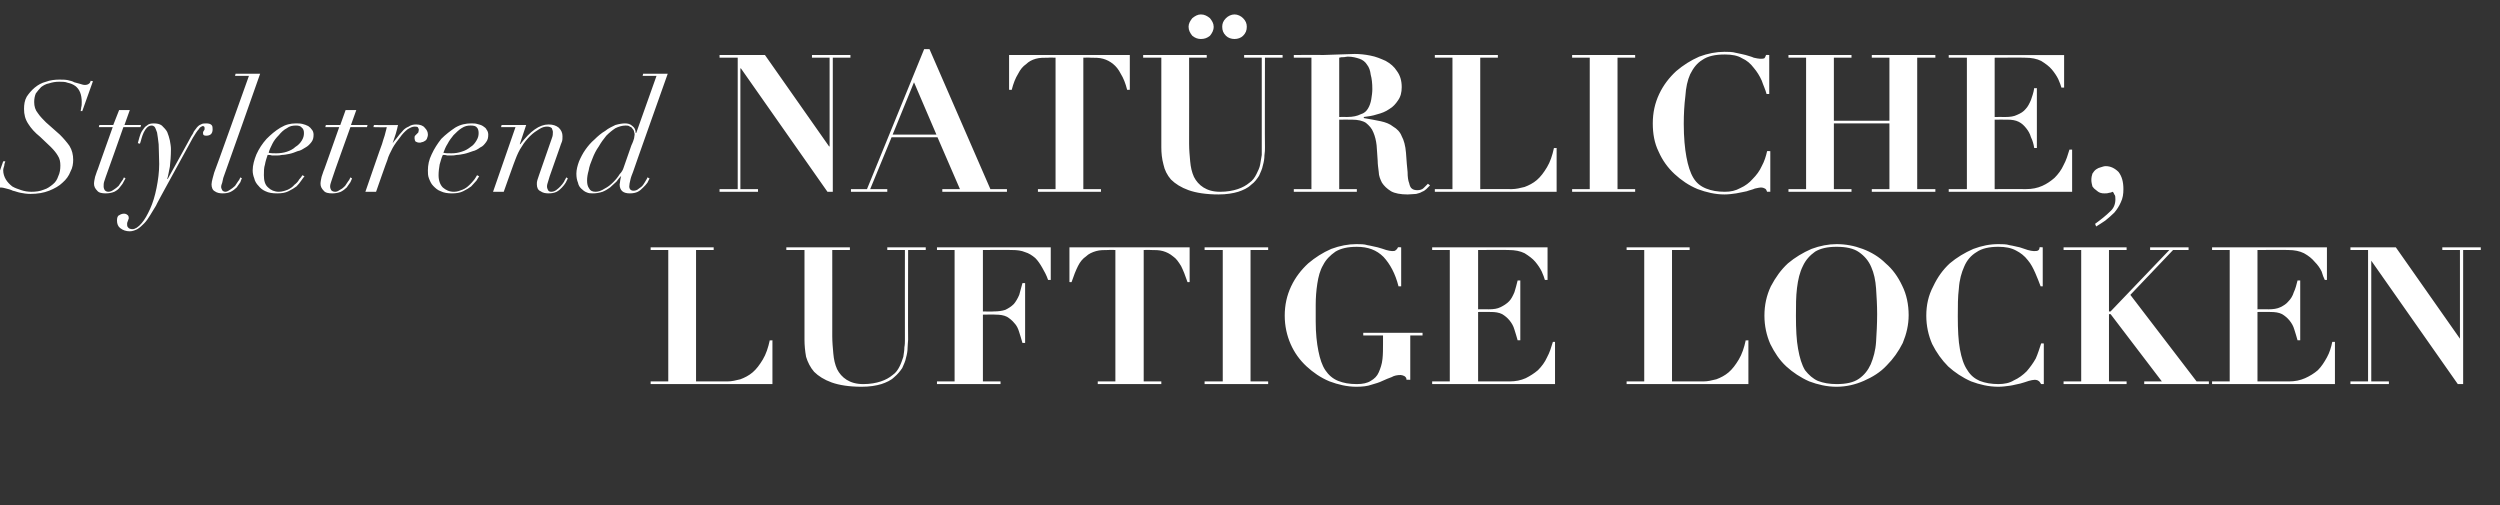
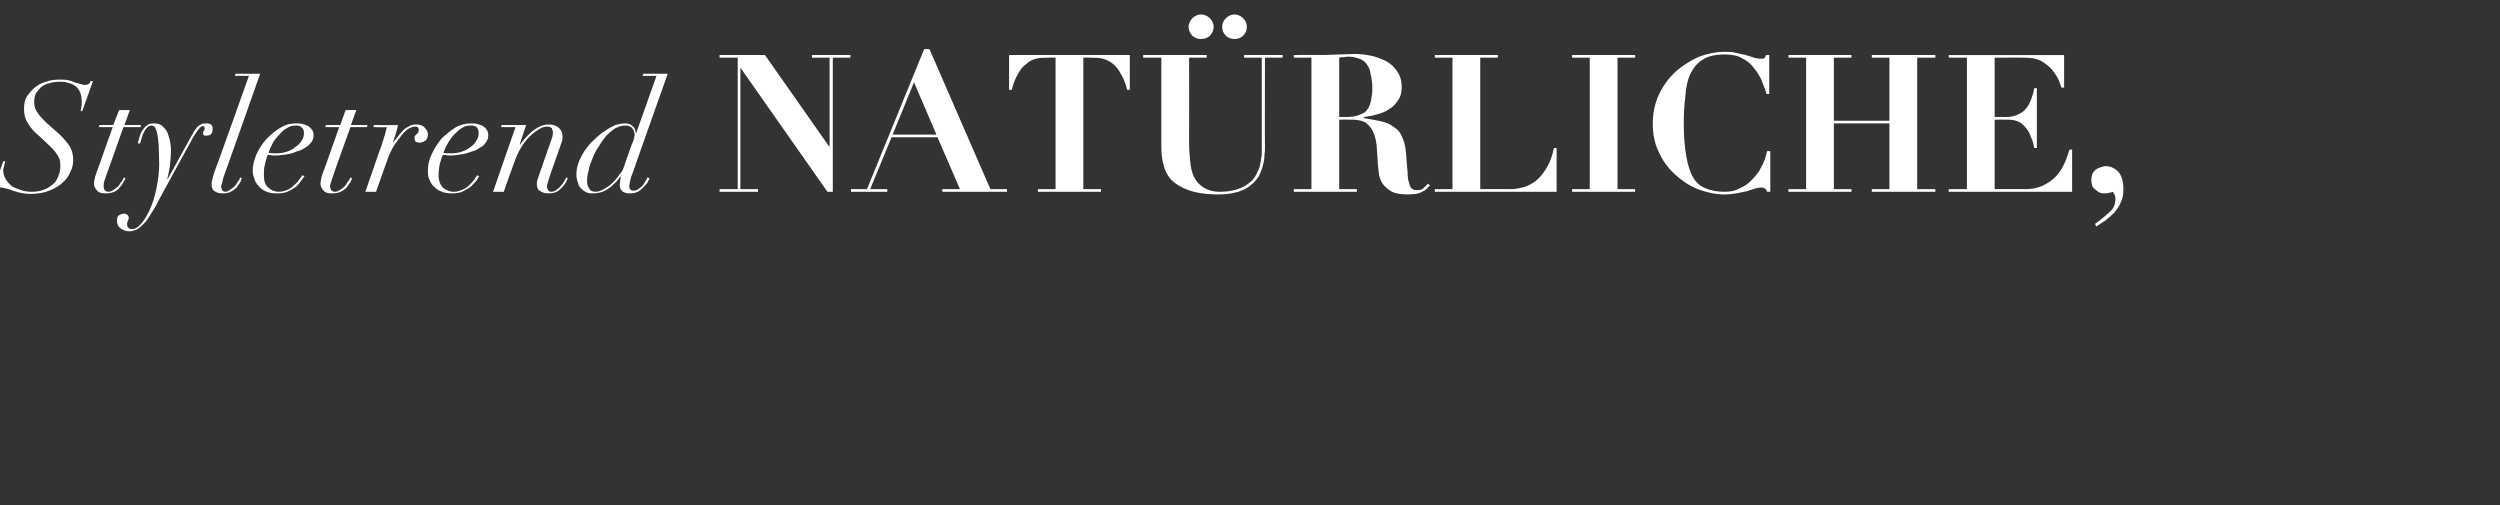
<svg xmlns="http://www.w3.org/2000/svg" version="1.1" width="468px" height="94.6px" viewBox="0 -1 468 94.6" style="top:-1px">
  <rect x="0" y="-1" width="468" height="94.6" fill="#333333" stroke="none" />
  <desc>text8</desc>
  <defs />
  <g id="Polygon297250">
-     <path d="m121.8 45.3l0 .5l3.3 0l0 24.6l-3.3 0l0 .5l22.8 0l0-8.2c0 0-.49.05-.5 0c-.3 1.4-.7 2.6-1.3 3.6c-.6 1-1.2 1.8-1.9 2.4c-.7.6-1.5 1-2.3 1.3c-.8.2-1.6.4-2.4.4c.02-.02-5.9 0-5.9 0l0-24.6l3.3 0l0-.5l-11.8 0zm25.4 0l0 .5l3.4 0c0 0-.01 16.77 0 16.8c0 1 .1 2.1.3 3.2c.3 1 .8 2 1.5 2.8c.8.8 1.9 1.5 3.3 2c1.4.5 3.3.8 5.6.8c1.5 0 2.7-.2 3.7-.5c.9-.3 1.8-.7 2.4-1.3c.6-.5 1.1-1.1 1.5-1.7c.3-.7.6-1.3.7-1.9c.2-.7.3-1.3.3-1.9c0-.6.1-1.1.1-1.5c-.04.04 0-16.8 0-16.8l3.3 0l0-.5l-7.2 0l0 .5l3.3 0c0 0-.02 16.88 0 16.9c0 .3 0 .8-.1 1.3c0 .6-.1 1.1-.2 1.8c-.2.6-.4 1.2-.7 1.8c-.3.6-.7 1.2-1.3 1.6c-.6.5-1.3.9-2.2 1.2c-.9.3-2 .5-3.3.5c-1.3 0-2.3-.3-3.1-.8c-.8-.5-1.4-1.2-1.8-2c-.4-.9-.6-1.8-.7-2.9c-.1-1.1-.2-2.2-.2-3.3c.01.02 0-16.1 0-16.1l3.3 0l0-.5l-11.9 0zm31.5.5l0 24.6l-3.3 0l0 .5l11.9 0l0-.5l-3.3 0l0-12.5c0 0 2.37-.05 2.4 0c.8 0 1.5.1 2.1.4c.5.3 1 .7 1.4 1.2c.4.4.7 1 .9 1.7c.2.6.4 1.3.6 2c.01-.02.5 0 .5 0l0-11.2c0 0-.49-.02-.5 0c-.2.8-.4 1.5-.6 2.2c-.3.7-.6 1.2-1 1.7c-.5.5-1 .8-1.6 1.1c-.6.2-1.3.3-2.2.3c-.02.05-2 0-2 0l0-11.5c0 0 5.4-.04 5.4 0c1 0 1.8.1 2.5.4c.7.2 1.3.6 1.9 1.1c.5.5.9 1.1 1.3 1.8c.4.7.8 1.4 1.1 2.3c.04.01.5 0 .5 0l0-6.1l-21.3 0l0 .5l3.3 0zm30.1 0l0 24.6l-3.3 0l0 .5l11.9 0l0-.5l-3.3 0l0-24.6c0 0 1.25-.04 1.3 0c.8 0 1.6 0 2.3.2c.7.2 1.3.5 1.9 1c.6.4 1 1 1.5 1.8c.4.8.8 1.8 1.2 3c-.04.04.4 0 .4 0l0-6.5l-22.5 0l0 6.5c0 0 .43.04.4 0c.4-1.2.8-2.2 1.2-3c.4-.8.9-1.4 1.5-1.8c.5-.5 1.2-.8 1.9-1c.7-.2 1.5-.2 2.3-.2c.04-.04 1.3 0 1.3 0zm16.7-.5l0 .5l3.4 0l0 24.6l-3.4 0l0 .5l11.9 0l0-.5l-3.3 0l0-24.6l3.3 0l0-.5l-11.9 0zm36.8 7.3l0-7.3c0 0-.58-.05-.6 0c-.1.2-.2.4-.4.5c-.1.2-.4.2-.7.2c-.3 0-.7-.1-1.1-.2c-.5-.2-1-.3-1.6-.5c-.6-.1-1.2-.3-1.9-.4c-.6-.2-1.3-.2-2.1-.2c-1.5 0-3.1.3-4.7.9c-1.6.7-3 1.6-4.3 2.7c-1.3 1.2-2.4 2.6-3.2 4.3c-.8 1.7-1.2 3.5-1.2 5.5c0 1.9.4 3.7 1.1 5.3c.7 1.6 1.7 3 3 4.2c1.2 1.1 2.6 2.1 4.3 2.8c1.6.6 3.3 1 5 1c1.1 0 2.1-.1 2.9-.4c.7-.2 1.4-.4 2-.7c.6-.3 1.2-.5 1.7-.7c.5-.3 1.1-.4 1.7-.4c.2 0 .5.1.7.2c.3.2.4.4.4.7c.04-.04.7 0 .7 0l0-8.3l2.3 0l0-.5l-11.1 0l0 .5l3.7 0c0 0 .01 1.38 0 1.4c0 1.1 0 2.1-.1 3c-.1 1-.4 1.8-.7 2.5c-.3.7-.8 1.2-1.5 1.6c-.6.4-1.5.6-2.6.6c-1.4 0-2.5-.2-3.5-.6c-1-.4-1.8-1.1-2.4-2c-.6-.9-1-2.1-1.3-3.6c-.3-1.5-.5-3.3-.5-5.5c0 0 0-3.1 0-3.1c0-1.4.1-2.7.3-4c.2-1.3.5-2.5 1.1-3.5c.5-1 1.3-1.8 2.3-2.5c1-.6 2.3-.9 4-.9c2.1 0 3.7.6 5 1.9c1.2 1.3 2.2 3.1 2.8 5.5c-.01 0 .5 0 .5 0zm5.8-7.3l0 .5l3.3 0l0 24.6l-3.3 0l0 .5l23 0l0-7.9c0 0-.44 0-.4 0c-.3 1-.6 2-1.1 2.9c-.4.9-1 1.7-1.7 2.4c-.7.6-1.5 1.1-2.3 1.5c-.9.4-1.9.6-3 .6c-.04-.02-5.9 0-5.9 0l0-13c0 0 2.37-.02 2.4 0c.8 0 1.5.1 2.1.4c.5.3 1 .7 1.4 1.2c.4.5.7 1 .9 1.7c.2.6.4 1.3.6 2c.01.01.5 0 .5 0l0-11.2c0 0-.49.02-.5 0c-.2.8-.4 1.6-.6 2.2c-.3.7-.6 1.3-1 1.7c-.5.5-1 .8-1.6 1.1c-.6.3-1.3.4-2.2.4c-.03-.02-2 0-2 0l0-11.1c0 0 5.68-.04 5.7 0c1.2 0 2.2.2 3 .6c.8.5 1.5 1 2 1.6c.5.6.9 1.2 1.2 1.8c.3.7.5 1.2.6 1.6c-.01.01.5 0 .5 0l0-6.1l-21.6 0zm36.4 0l0 .5l3.3 0l0 24.6l-3.3 0l0 .5l22.8 0l0-8.2c0 0-.49.05-.5 0c-.3 1.4-.7 2.6-1.3 3.6c-.6 1-1.2 1.8-1.9 2.4c-.7.6-1.5 1-2.3 1.3c-.8.2-1.6.4-2.4.4c.02-.02-5.9 0-5.9 0l0-24.6l3.3 0l0-.5l-11.8 0zm31.7 12.8c0-1.9 0-3.6.2-5.2c.2-1.6.5-2.9 1.1-4.1c.5-1.1 1.3-2 2.3-2.7c1-.6 2.3-.9 4-.9c1.8 0 3.2.3 4.2 1c1 .7 1.8 1.6 2.3 2.8c.5 1.1.8 2.5.9 4c.1 1.5.2 3.1.2 4.8c0 1.9-.1 3.6-.2 5.2c-.1 1.6-.5 3-1 4.2c-.5 1.1-1.2 2-2.2 2.7c-1 .7-2.4 1-4.2 1c-1.3 0-2.5-.2-3.5-.6c-.9-.4-1.7-1.1-2.4-2c-.6-1-1-2.3-1.3-4c-.3-1.6-.4-3.7-.4-6.2zm-5.9 0c0 1.9.4 3.7 1.1 5.3c.8 1.6 1.7 3 3 4.2c1.2 1.1 2.7 2.1 4.3 2.8c1.6.6 3.3 1 5.1 1c1.8 0 3.5-.4 5.1-1.1c1.6-.7 3.1-1.6 4.3-2.9c1.2-1.2 2.2-2.6 3-4.2c.7-1.7 1.1-3.4 1.1-5.2c0-2-.4-3.9-1.2-5.5c-.8-1.7-1.8-3.1-3.1-4.2c-1.2-1.2-2.7-2.1-4.3-2.7c-1.6-.6-3.2-.9-4.9-.9c-1.5 0-3.1.3-4.7.9c-1.6.7-3.1 1.6-4.4 2.7c-1.3 1.2-2.3 2.6-3.2 4.3c-.8 1.7-1.2 3.5-1.2 5.5zm52.1-5.5l0-7.3c0 0-.55-.05-.6 0c0 .3-.1.5-.3.6c-.2.1-.4.1-.8.1c-.3 0-.7-.1-1.1-.2c-.5-.2-1-.3-1.5-.5c-.6-.1-1.2-.3-1.9-.4c-.6-.2-1.4-.2-2.1-.2c-1.6 0-3.1.3-4.7.9c-1.6.7-3.1 1.6-4.4 2.7c-1.3 1.2-2.3 2.6-3.1 4.3c-.9 1.7-1.3 3.5-1.3 5.5c0 1.9.4 3.7 1.1 5.3c.8 1.6 1.8 3 3 4.2c1.2 1.1 2.7 2.1 4.3 2.8c1.6.6 3.3 1 5.1 1c.7 0 1.5-.1 2.2-.2c.7-.1 1.3-.3 1.9-.4c.6-.2 1.1-.3 1.6-.5c.4-.1.8-.2 1.1-.2c.3 0 .6.1.7.2c.2.1.3.3.5.6c-.03-.02.5 0 .5 0l0-7.6c0 0-.53-.05-.5 0c-.3.9-.6 1.9-1 2.8c-.5.9-1.1 1.7-1.7 2.4c-.7.7-1.5 1.3-2.4 1.7c-.8.5-1.8.7-2.9.7c-1.3 0-2.5-.2-3.5-.6c-.9-.4-1.7-1-2.3-2c-.7-1-1.1-2.3-1.4-3.9c-.3-1.6-.4-3.7-.4-6.2c0-1.9 0-3.6.2-5.2c.1-1.6.5-3 1-4.1c.5-1.2 1.3-2.1 2.3-2.7c1-.7 2.4-1 4.1-1c1.3 0 2.4.2 3.3.7c.8.4 1.6 1 2.2 1.8c.6.7 1 1.5 1.4 2.4c.4.9.7 1.7 1 2.5c-.04 0 .4 0 .4 0zm3.9-7.3l0 .5l3.3 0l0 24.6l-3.3 0l0 .5l11.8 0l0-.5l-3.3 0l0-12.6l.3 0l9.6 12.6l-3.3 0l0 .5l12.1 0l0-.5l-2.3 0l-12.4-16.2l8-8.4l2.9 0l0-.5l-7.2 0l0 .5l3.6 0l-11 11.5l-.3 0l0-11.5l3.3 0l0-.5l-11.8 0zm27.8 0l0 .5l3.3 0l0 24.6l-3.3 0l0 .5l23 0l0-7.9c0 0-.46 0-.5 0c-.2 1-.5 2-1 2.9c-.5.9-1 1.7-1.7 2.4c-.7.6-1.5 1.1-2.4 1.5c-.9.4-1.9.6-3 .6c.04-.02-5.9 0-5.9 0l0-13c0 0 2.45-.02 2.4 0c.9 0 1.6.1 2.2.4c.5.3 1 .7 1.4 1.2c.4.5.7 1 .9 1.7c.2.6.4 1.3.6 2c-.01.01.5 0 .5 0l0-11.2c0 0-.51.02-.5 0c-.2.8-.4 1.6-.7 2.2c-.2.7-.6 1.3-1 1.7c-.4.5-.9.8-1.5 1.1c-.6.3-1.4.4-2.2.4c-.05-.02-2.1 0-2.1 0l0-11.1c0 0 5.76-.04 5.8 0c1.1 0 2.1.2 2.9.6c.9.5 1.5 1 2 1.6c.6.6 1 1.2 1.3 1.8c.2.7.4 1.2.6 1.6c-.04.01.4 0 .4 0l0-6.1l-21.5 0zm25.9 0l0 .5l3.3 0l0 24.6l-3.3 0l0 .5l7.2 0l0-.5l-3.3 0l0-22.6l0 0l16.2 23.1l1 0l0-25.1l3.3 0l0-.5l-7.2 0l0 .5l3.3 0l0 16.6l0 0l-12-17.1l-8.5 0z" stroke="none" fill="#fff" />
-   </g>
+     </g>
  <g id="Polygon297249">
    <path d="m.6 29.2l-2 5.7c0 0 .41.1.4.1c.1-.2.2-.4.4-.6c.2-.2.4-.3.7-.3c.4 0 .7.1 1.1.2c.4.1.8.2 1.2.4c.5.1.9.3 1.5.4c.5.1 1.1.2 1.8.2c1.3 0 2.5-.2 3.5-.6c1-.4 1.9-.9 2.5-1.5c.7-.6 1.2-1.3 1.5-2.1c.4-.7.5-1.5.5-2.2c0-.9-.2-1.8-.7-2.6c-.5-.7-1.1-1.4-1.8-2.1c0 0-2.6-2.3-2.6-2.3c-.5-.5-1.1-1.1-1.5-1.7c-.5-.6-.7-1.3-.7-2.1c0-.6.1-1.1.3-1.6c.3-.4.6-.8 1-1.2c.4-.3.9-.6 1.5-.7c.6-.2 1.2-.3 1.9-.3c.6 0 1.1 0 1.6.2c.5.1 1 .3 1.4.6c.4.3.7.7.9 1.2c.2.5.3 1.1.3 1.8c0 .4 0 .7-.1 1c0 .3-.1.5-.1.7c-.02-.03.3 0 .3 0l2-5.6c0 0-.41-.05-.4-.1c-.1.3-.2.5-.4.6c-.1.1-.4.2-.7.2c-.3 0-.6-.1-.9-.2c-.3-.1-.7-.2-1.1-.3c-.3-.2-.8-.3-1.2-.4c-.5-.1-1-.1-1.6-.1c-.8 0-1.7.1-2.5.4c-.8.2-1.5.6-2.1 1.1c-.6.5-1.1 1.1-1.5 1.7c-.4.7-.5 1.5-.5 2.3c0 1 .2 1.9.8 2.8c.5.8 1.2 1.6 2.2 2.4c0 0 2 1.9 2 1.9c.6.6 1 1.1 1.3 1.6c.4.6.5 1.2.5 1.9c0 .7-.1 1.4-.4 2c-.2.6-.5 1.1-1 1.5c-.5.4-1 .8-1.7 1c-.7.3-1.5.4-2.3.4c-.7 0-1.3-.1-1.9-.3c-.6-.2-1.2-.4-1.7-.7c-.5-.4-.9-.8-1.2-1.3c-.3-.5-.5-1.1-.5-1.7c0-.3.1-.6.2-.9c0-.3.1-.5.2-.8c.01-.03-.4 0-.4 0zm21.7-9.6l-1.1 2.8l-2.6 0l-.1.4l2.6 0c0 0-2.83 7.94-2.8 7.9c-.2.4-.3.9-.5 1.4c-.1.5-.2.9-.2 1.3c0 .5.2.9.6 1.3c.3.4.9.5 1.6.5c.6 0 1.1-.1 1.6-.3c.4-.2.8-.5 1-.8c.3-.4.6-.7.7-1c.2-.3.3-.6.4-.7c0 0-.3-.2-.3-.2c-.1.2-.2.5-.4.7c-.2.3-.4.6-.6.9c-.3.3-.6.5-.9.7c-.3.2-.6.4-1 .4c-.3 0-.5-.1-.7-.3c-.1-.2-.2-.4-.2-.7c0-.3 0-.6.1-.9c.1-.3.2-.6.3-.9c.04-.03 3.3-9.3 3.3-9.3l3.2 0l.1-.4l-3.1 0l1-2.8l-2 0zm3.5 6.2c0 0 .4.1.4.1c.1-.3.2-.6.3-1c.1-.3.2-.7.4-1.1c.2-.4.4-.7.6-.9c.3-.3.6-.4.9-.4c.2 0 .4.1.5.2c.2.2.3.6.5 1.1c.1.6.2 1.3.3 2.2c0 1 .1 2.2.1 3.7c0 1.5-.2 3-.5 4.5c-.3 1.5-.7 2.8-1.2 3.9c-.5 1.1-1 2-1.6 2.7c-.6.7-1.2 1.1-1.7 1.1c-.3 0-.6-.1-.7-.2c-.2-.2-.3-.3-.3-.6c0-.1 0-.3 0-.4c.1-.1.1-.2.1-.3c.1-.1.1-.2.1-.3c.1 0 .1-.2.1-.3c0-.3-.1-.5-.3-.6c-.1-.1-.3-.2-.6-.2c-.3 0-.6.1-.9.3c-.3.1-.4.5-.4 1c0 .6.2 1.1.6 1.4c.5.4 1.1.6 1.8.6c.5 0 1-.2 1.4-.4c.5-.3.9-.7 1.3-1.1c.4-.4.8-1 1.1-1.5c.4-.6.7-1.2 1.1-1.8c-.03-.04 1.7-3.2 1.7-3.2c0 0 5.23-9.54 5.2-9.5c.5-.8.8-1.3 1.1-1.6c.2-.4.5-.5.7-.6c.3 0 .4.1.4.4c0 .2 0 .3-.1.4c-.1.1-.2.3-.2.5c0 .4.2.5.6.5c.4 0 .7-.1.9-.3c.2-.2.3-.5.3-.9c0-.3 0-.6-.2-.8c-.2-.2-.5-.3-1-.3c-.4 0-.7 0-1 .2c-.3.1-.5.3-.7.5c-.2.3-.4.5-.6.8c-.1.3-.3.6-.5.9c.04-.03-4.4 8-4.4 8c0 0-.05-.02-.1 0c.2-.6.3-1.4.5-2.3c.1-.9.2-2 .2-3.3c0-.5-.1-1-.2-1.6c-.1-.5-.3-1.1-.5-1.6c-.2-.4-.6-.8-1-1.2c-.4-.3-.9-.4-1.5-.4c-.6 0-1 .1-1.3.4c-.4.2-.6.6-.9 1c-.2.3-.4.8-.5 1.2c-.1.4-.2.8-.3 1.1zm22.9-13l-4.6 0l-.1.4l2.6 0c0 0-6.46 18.15-6.5 18.1c-.1.4-.2.7-.3 1.1c-.1.4-.2.8-.2 1.1c0 .6.2 1.1.6 1.3c.4.3.9.4 1.5.4c.6 0 1.1-.1 1.5-.3c.4-.2.8-.5 1.1-.8c.3-.4.5-.7.7-1c.1-.3.2-.6.3-.7c0 0-.3-.2-.3-.2c-.1.2-.2.5-.4.7c-.2.3-.4.6-.6.9c-.3.3-.6.5-.9.7c-.3.2-.6.4-.9.4c-.2 0-.5-.1-.6-.3c-.1-.2-.2-.4-.2-.6c0-.3.1-.5.2-.8c.1-.3.1-.6.2-.9c.05-.03 6.9-19.5 6.9-19.5zm8.2 11.1c0 .5-.1.9-.4 1.4c-.3.5-.7.9-1.2 1.2c-.4.4-1 .7-1.6.9c-.6.2-1.3.3-2 .3c-.5 0-1 0-1.4-.1c.1-.5.4-1.1.7-1.7c.3-.6.7-1.1 1.2-1.6c.4-.5.9-1 1.5-1.3c.5-.4 1.1-.5 1.7-.5c.5 0 .9.1 1.1.4c.3.2.4.6.4 1zm.1 8.1c0 0-.4-.2-.4-.2c-.1.2-.3.5-.6.8c-.2.4-.5.7-.9 1c-.3.4-.8.7-1.2.9c-.5.2-1.1.4-1.7.4c-.8 0-1.5-.3-2-.8c-.6-.5-.8-1.3-.8-2.3c0-.7 0-1.4.2-2c.1-.6.3-1.2.5-1.8c.2 0 .5 0 .8.1c.3 0 .7 0 1 0c.2 0 .5 0 .9-.1c.4 0 .9-.1 1.4-.2c.5-.1 1-.3 1.5-.5c.6-.1 1-.4 1.5-.7c.4-.2.8-.6 1.1-1c.3-.4.4-.8.4-1.4c0-.3-.1-.7-.3-.9c-.2-.3-.4-.5-.7-.7c-.4-.2-.7-.3-1.1-.4c-.4-.1-.8-.1-1.2-.1c-1 0-1.9.2-2.9.8c-1 .6-1.8 1.3-2.6 2.1c-.8.9-1.4 1.8-1.9 2.9c-.4 1-.7 2-.7 3c0 .5.1 1 .3 1.5c.1.5.4 1 .8 1.4c.3.4.8.8 1.3 1c.6.3 1.3.4 2.2.4c.8 0 1.5-.1 2.1-.4c.6-.3 1.1-.6 1.5-.9c.4-.4.7-.8.9-1.1c.3-.4.4-.6.6-.8zm7.7-12.4l-1 2.8l-2.7 0l-.1.4l2.6 0c0 0-2.8 7.94-2.8 7.9c-.2.4-.3.9-.5 1.4c-.1.5-.2.9-.2 1.3c0 .5.2.9.6 1.3c.3.4.9.5 1.6.5c.6 0 1.1-.1 1.6-.3c.4-.2.8-.5 1.1-.8c.3-.4.5-.7.7-1c.1-.3.3-.6.3-.7c0 0-.3-.2-.3-.2c-.1.2-.2.5-.4.7c-.2.3-.4.6-.6.9c-.3.3-.5.5-.9.7c-.3.2-.6.4-.9.4c-.4 0-.6-.1-.8-.3c-.1-.2-.2-.4-.2-.7c0-.3.1-.6.2-.9c.1-.3.2-.6.3-.9c-.04-.03 3.3-9.3 3.3-9.3l3.1 0l.1-.4l-3.1 0l1-2.8l-2 0zm6.8 6.4c-.02-.05-3.1 8.9-3.1 8.9l2 0c0 0 2.07-5.93 2.1-5.9c.2-.8.6-1.5 1-2.3c.4-.7.9-1.4 1.4-2c.4-.6.9-1.1 1.4-1.5c.5-.3.9-.5 1.3-.5c.2 0 .4 0 .6.1c.1.2.2.3.2.5c0 .2-.1.4-.1.5c-.1.1-.2.2-.3.3c-.1.1-.2.2-.3.3c-.1.1-.1.3-.1.5c0 .2.1.5.2.6c.2.1.4.2.7.2c.2 0 .3 0 .5-.1c.2 0 .3-.1.5-.2c.2-.1.3-.2.4-.4c.1-.3.2-.5.2-.8c0-.5-.2-.9-.6-1.3c-.3-.4-.9-.6-1.6-.6c-.5 0-1 .1-1.4.4c-.5.2-.9.5-1.2.9c-.4.4-.7.8-1 1.2c-.3.4-.6.7-.8 1c0 0 0 0 0 0c.2-.6.4-1.2.6-1.8c.2-.6.3-1.2.4-1.6c0 .04-4.5 0-4.5 0l-.1.4c0 0 2.54.05 2.5 0c-.1.6-.3 1.1-.4 1.6c-.2.5-.3 1-.5 1.6zm18.1-2.1c0 .5-.1.9-.4 1.4c-.3.5-.6.9-1.1 1.2c-.5.4-1 .7-1.7.9c-.6.2-1.2.3-1.9.3c-.6 0-1.1 0-1.5-.1c.2-.5.4-1.1.8-1.7c.3-.6.7-1.1 1.1-1.6c.5-.5 1-1 1.5-1.3c.6-.4 1.1-.5 1.7-.5c.6 0 1 .1 1.2.4c.2.2.3.6.3 1zm.1 8.1c0 0-.4-.2-.4-.2c-.1.2-.3.5-.5.8c-.3.4-.6.7-.9 1c-.4.4-.8.7-1.3.9c-.5.2-1 .4-1.6.4c-.9 0-1.5-.3-2.1-.8c-.5-.5-.8-1.3-.8-2.3c0-.7.1-1.4.2-2c.2-.6.3-1.2.6-1.8c.2 0 .5 0 .8.1c.3 0 .6 0 .9 0c.2 0 .5 0 .9-.1c.4 0 .9-.1 1.4-.2c.5-.1 1-.3 1.6-.5c.5-.1 1-.4 1.4-.7c.5-.2.8-.6 1.1-1c.3-.4.4-.8.4-1.4c0-.3-.1-.7-.3-.9c-.1-.3-.4-.5-.7-.7c-.3-.2-.7-.3-1.1-.4c-.3-.1-.7-.1-1.1-.1c-1 0-2 .2-3 .8c-.9.6-1.8 1.3-2.6 2.1c-.7.9-1.3 1.8-1.8 2.9c-.5 1-.7 2-.7 3c0 .5 0 1 .2 1.5c.2.5.4 1 .8 1.4c.4.4.8.8 1.4 1c.6.3 1.3.4 2.1.4c.8 0 1.5-.1 2.1-.4c.6-.3 1.1-.6 1.5-.9c.4-.4.7-.8 1-1.1c.2-.4.4-.6.5-.8zm6.8-9.2l-4.2 12.1l2 0c0 0 2.15-6.08 2.2-6.1c.3-.8.7-1.7 1.2-2.4c.4-.7 1-1.4 1.5-1.9c.6-.6 1.2-1 1.7-1.3c.6-.4 1.1-.5 1.5-.5c.4 0 .7.1.9.3c.1.3.2.5.2.7c0 .4 0 .7-.2 1.2c0 0-2.4 6.9-2.4 6.9c-.1.3-.2.6-.3.9c-.1.3-.1.5-.1.8c0 .6.2 1.1.7 1.3c.4.3.9.4 1.5.4c.6 0 1.1-.1 1.5-.3c.4-.2.7-.5 1-.8c.3-.3.5-.6.7-.9c.2-.4.3-.6.4-.8c0 0-.3-.2-.3-.2c-.1.3-.3.5-.4.8c-.2.3-.4.6-.7.9c-.2.2-.5.5-.8.7c-.3.2-.6.3-.9.3c-.3 0-.5-.1-.6-.3c-.1-.2-.2-.4-.2-.7c0-.3.1-.6.2-.9c.1-.3.2-.7.3-1c0 0 1.9-5.4 1.9-5.4c.1-.4.3-.8.4-1.1c.1-.3.1-.6.1-1c0-.6-.2-1.1-.7-1.6c-.5-.4-1.1-.6-1.9-.6c-1.7 0-3.4 1.2-5.3 3.7c-.02.01-.1 0-.1 0l1.2-3.6l-4.6 0l-.1.4l2.7 0zm21.7 3.4c0 0-1.5 4.3-1.5 4.3c-.1.3-.3.7-.7 1.1c-.3.5-.7 1-1.2 1.5c-.5.5-1 .9-1.6 1.2c-.6.4-1.2.6-1.7.6c-.6 0-1-.2-1.2-.6c-.3-.4-.4-.9-.4-1.5c0-.6.1-1.2.3-1.9c.1-.7.4-1.5.7-2.2c.3-.8.7-1.6 1.2-2.3c.4-.7.9-1.4 1.4-2c.6-.6 1.1-1 1.7-1.4c.6-.3 1.3-.5 1.9-.5c.3 0 .6 0 .8.2c.3.1.4.2.5.4c.2.2.3.4.3.6c.1.2.1.4.1.5c0 .2-.1.5-.1.7c-.1.3-.2.7-.5 1.3zm.3 5c-.04.03 6.5-18.4 6.5-18.4l-4.6 0l-.1.4l2.6 0l-3.8 10.7c0 0-.06-.04-.1 0c0-.6-.2-1-.6-1.3c-.4-.4-.9-.5-1.4-.5c-.5 0-1.1.1-1.8.3c-.6.3-1.3.6-1.9 1.1c-.7.4-1.4 1-2 1.6c-.7.6-1.2 1.2-1.7 1.9c-.5.7-.9 1.5-1.2 2.2c-.3.8-.5 1.6-.5 2.3c0 .7.1 1.2.3 1.7c.1.5.3.8.6 1.1c.3.3.7.6 1 .7c.4.2.8.2 1.2.2c.6 0 1.2-.1 1.8-.3c.5-.2 1-.5 1.4-.8c.4-.4.8-.7 1.2-1.1c.3-.4.6-.8.9-1.1c0 0 0 0 0 0c-.1.2-.1.5-.2.9c0 .3-.1.6-.1.7c0 1.2.7 1.7 1.9 1.7c.6 0 1.1-.1 1.5-.3c.4-.2.7-.5 1-.8c.3-.3.6-.6.8-.9c.2-.4.3-.6.4-.8c0 0-.4-.2-.4-.2c0 .1-.1.3-.3.6c-.1.2-.3.5-.5.8c-.2.3-.5.5-.8.7c-.3.3-.7.4-1 .4c-.5 0-.8-.3-.8-.8c0-.3.1-.8.2-1.2c.1-.5.3-1 .5-1.5zm16.2-21.9l0 .5l3.4 0l0 24.6l-3.4 0l0 .5l7.2 0l0-.5l-3.3 0l0-22.6l.1 0l16.2 23.1l1 0l0-25.1l3.3 0l0-.5l-7.2 0l0 .5l3.3 0l0 16.6l-.1 0l-12-17.1l-8.5 0zm36.4 5.1l4.2 9.8l-8.2 0l4-9.8zm-11.8 20l0 .5l6.8 0l0-.5l-3.2 0l4-9.7l8.6 0l4.2 9.7l-3.3 0l0 .5l12.1 0l0-.5l-3.1 0l-11.4-26.2l-1 0l-10.7 26.2l-3 0zm38.3-24.6l0 24.6l-3.3 0l0 .5l11.8 0l0-.5l-3.3 0l0-24.6c0 0 1.31-.04 1.3 0c.9 0 1.7 0 2.4.2c.7.2 1.3.5 1.9 1c.5.4 1 1 1.4 1.8c.5.8.9 1.8 1.2 3c.02.04.5 0 .5 0l0-6.5l-22.6 0l0 6.5c0 0 .49.04.5 0c.3-1.2.7-2.2 1.2-3c.4-.8.9-1.4 1.5-1.8c.5-.5 1.1-.8 1.8-1c.7-.2 1.5-.2 2.4-.2c0-.04 1.3 0 1.3 0zm31.2-5.8c0 .7.2 1.2.7 1.7c.4.4 1 .6 1.6.6c.6 0 1.2-.2 1.6-.6c.5-.5.7-1 .7-1.7c0-.6-.2-1.1-.7-1.6c-.4-.4-1-.7-1.6-.7c-.6 0-1.2.3-1.6.7c-.5.5-.7 1-.7 1.6zm-6.3 0c0 .7.3 1.2.7 1.7c.5.4 1 .6 1.6.6c.7 0 1.2-.2 1.7-.6c.4-.5.7-1 .7-1.7c0-.6-.3-1.1-.7-1.6c-.5-.4-1-.7-1.7-.7c-.6 0-1.1.3-1.6.7c-.4.5-.7 1-.7 1.6zm-8.5 5.3l0 .5l3.4 0c0 0 0 16.77 0 16.8c0 1 .1 2.1.4 3.2c.2 1 .7 2 1.4 2.8c.8.8 1.9 1.5 3.3 2c1.4.5 3.3.8 5.6.8c1.5 0 2.7-.2 3.7-.5c.9-.3 1.8-.7 2.4-1.3c.7-.5 1.1-1.1 1.5-1.7c.3-.7.6-1.3.7-1.9c.2-.7.3-1.3.3-1.9c.1-.6.1-1.1.1-1.5c-.04.04 0-16.8 0-16.8l3.3 0l0-.5l-7.2 0l0 .5l3.3 0c0 0-.01 16.88 0 16.9c0 .3 0 .8 0 1.3c-.1.6-.2 1.1-.3 1.8c-.1.6-.4 1.2-.7 1.8c-.3.6-.7 1.2-1.3 1.6c-.6.5-1.3.9-2.2 1.2c-.9.3-2 .5-3.3.5c-1.3 0-2.3-.3-3.1-.8c-.8-.5-1.4-1.2-1.8-2c-.4-.9-.6-1.8-.7-2.9c-.1-1.1-.2-2.2-.2-3.3c.02.02 0-16.1 0-16.1l3.3 0l0-.5l-11.9 0zm36.7 11.6c0 0 0-11.14 0-11.1c.3-.1.5-.1.8-.1c.3 0 .5-.1.8-.1c.9 0 1.6.2 2.2.4c.6.2 1.1.6 1.4 1.1c.4.5.6 1.1.7 1.9c.2.7.3 1.6.3 2.7c0 .6-.1 1.3-.2 1.9c-.1.6-.3 1.2-.6 1.7c-.3.5-.7.9-1.4 1.1c-.6.3-1.4.5-2.5.5c-.03-.02-1.5 0-1.5 0zm-5.2-11.1l0 24.6l-3.3 0l0 .5l11.8 0l0-.5l-3.3 0l0-13c0 0 2.37-.02 2.4 0c1.1 0 2 .2 2.6.6c.6.5 1.1 1 1.4 1.8c.3.7.5 1.5.6 2.4c.1.9.1 1.9.2 2.9c0 .6.1 1.3.2 2.1c0 .7.3 1.4.6 2c.4.6.9 1.1 1.7 1.6c.7.4 1.8.6 3.1.6c.6 0 1.2-.1 1.6-.1c.4-.1.8-.2 1.1-.4c.3-.1.6-.3.8-.5c.2-.2.4-.4.7-.7c0 0-.4-.3-.4-.3c-.2.2-.5.5-.8.8c-.3.3-.7.4-1.2.4c-.4 0-.8-.1-1-.3c-.2-.1-.4-.5-.5-1c-.2-.5-.3-1.2-.3-2.1c-.1-.9-.2-2.1-.3-3.6c-.1-1.3-.4-2.4-.8-3.1c-.3-.8-.9-1.4-1.6-1.8c-.6-.5-1.4-.8-2.3-1c-1-.2-2-.4-3.2-.6c0 0 0-.2 0-.2c.8-.1 1.6-.2 2.5-.5c.8-.2 1.6-.5 2.3-1c.7-.4 1.2-1 1.6-1.6c.5-.7.7-1.5.7-2.5c0-1.2-.3-2.2-.9-3c-.5-.8-1.2-1.4-2.1-1.9c-.9-.4-1.8-.8-2.9-1c-1-.2-2-.3-2.9-.3c-1 0-2 .1-3 .1c-1 0-2 .1-3 .1c0-.05-5.4 0-5.4 0l0 .5l3.3 0zm23.1-.5l0 .5l3.3 0l0 24.6l-3.3 0l0 .5l22.8 0l0-8.2c0 0-.49.05-.5 0c-.3 1.4-.7 2.6-1.3 3.6c-.6 1-1.2 1.8-1.9 2.4c-.7.6-1.5 1-2.3 1.3c-.8.2-1.6.4-2.4.4c.02-.02-5.9 0-5.9 0l0-24.6l3.3 0l0-.5l-11.8 0zm25.7 0l0 .5l3.3 0l0 24.6l-3.3 0l0 .5l11.8 0l0-.5l-3.3 0l0-24.6l3.3 0l0-.5l-11.8 0zm36.9 7.3l0-7.3c0 0-.59-.05-.6 0c-.1.3-.2.5-.3.6c-.2.1-.5.1-.8.1c-.3 0-.7-.1-1.2-.2c-.4-.2-.9-.3-1.5-.5c-.5-.1-1.2-.3-1.8-.4c-.7-.2-1.4-.2-2.2-.2c-1.5 0-3.1.3-4.7.9c-1.6.7-3 1.6-4.3 2.7c-1.3 1.2-2.4 2.6-3.2 4.3c-.8 1.7-1.2 3.5-1.2 5.5c0 1.9.3 3.7 1.1 5.3c.7 1.6 1.7 3 3 4.2c1.2 1.1 2.6 2.1 4.3 2.8c1.6.6 3.3 1 5 1c.8 0 1.5-.1 2.2-.2c.7-.1 1.4-.3 2-.4c.5-.2 1.1-.3 1.5-.5c.5-.1.9-.2 1.1-.2c.4 0 .6.1.8.2c.2.1.3.3.4.6c.03-.02.6 0 .6 0l0-7.6c0 0-.57-.05-.6 0c-.2.9-.5 1.9-1 2.8c-.4.9-1 1.7-1.7 2.4c-.6.7-1.4 1.3-2.3 1.7c-.9.5-1.8.7-2.9.7c-1.4 0-2.5-.2-3.5-.6c-1-.4-1.8-1-2.4-2c-.6-1-1-2.3-1.3-3.9c-.3-1.6-.5-3.7-.5-6.2c0-1.9.1-3.6.3-5.2c.1-1.6.4-3 .9-4.1c.6-1.2 1.3-2.1 2.3-2.7c1-.7 2.4-1 4.2-1c1.3 0 2.4.2 3.2.7c.9.4 1.6 1 2.2 1.8c.6.7 1.1 1.5 1.5 2.4c.3.9.7 1.7.9 2.5c.02 0 .5 0 .5 0zm3.6-7.3l0 .5l3.3 0l0 24.6l-3.3 0l0 .5l11.8 0l0-.5l-3.3 0l0-12.3l10.4 0l0 12.3l-3.3 0l0 .5l11.9 0l0-.5l-3.4 0l0-24.6l3.4 0l0-.5l-11.9 0l0 .5l3.3 0l0 11.8l-10.4 0l0-11.8l3.3 0l0-.5l-11.8 0zm30 0l0 .5l3.4 0l0 24.6l-3.4 0l0 .5l23.1 0l0-7.9c0 0-.51 0-.5 0c-.3 1-.6 2-1.1 2.9c-.4.9-1 1.7-1.7 2.4c-.7.6-1.4 1.1-2.3 1.5c-.9.4-1.9.6-3 .6c-.01-.02-5.9 0-5.9 0l0-13c0 0 2.39-.02 2.4 0c.8 0 1.5.1 2.1.4c.6.3 1 .7 1.4 1.2c.4.5.7 1 .9 1.7c.3.6.5 1.3.6 2c.03.01.5 0 .5 0l0-11.2c0 0-.47.02-.5 0c-.1.8-.4 1.6-.6 2.2c-.3.7-.6 1.3-1 1.7c-.4.5-.9.8-1.6 1.1c-.6.3-1.3.4-2.2.4c0-.02-2 0-2 0l0-11.1c0 0 5.71-.04 5.7 0c1.2 0 2.2.2 3 .6c.8.5 1.5 1 2 1.6c.5.6.9 1.2 1.2 1.8c.3.7.5 1.2.6 1.6c.01.01.5 0 .5 0l0-6.1l-21.6 0zm27.4 31.6c0 0 .2.5.2.5c.5-.3 1.1-.7 1.7-1.1c.6-.5 1.1-.9 1.7-1.5c.5-.6.9-1.2 1.2-1.9c.4-.8.5-1.6.5-2.5c0-1.4-.3-2.4-.9-3.2c-.7-.7-1.5-1.1-2.4-1.1c-.3 0-.6.1-.9.2c-.4.1-.6.2-.9.4c-.3.2-.5.5-.7.8c-.1.3-.2.7-.2 1.2c0 .4.1.8.2 1.2c.2.3.4.5.7.7c.2.2.5.4.8.5c.3.1.5.1.8.1c.2 0 .5 0 .8-.1c.2 0 .5-.1.7-.2c.1.1.2.2.3.5c.2.2.2.5.2.9c0 .9-.3 1.7-1 2.3c-.7.7-1.7 1.5-2.8 2.3z" stroke="none" fill="#fff" />
  </g>
</svg>